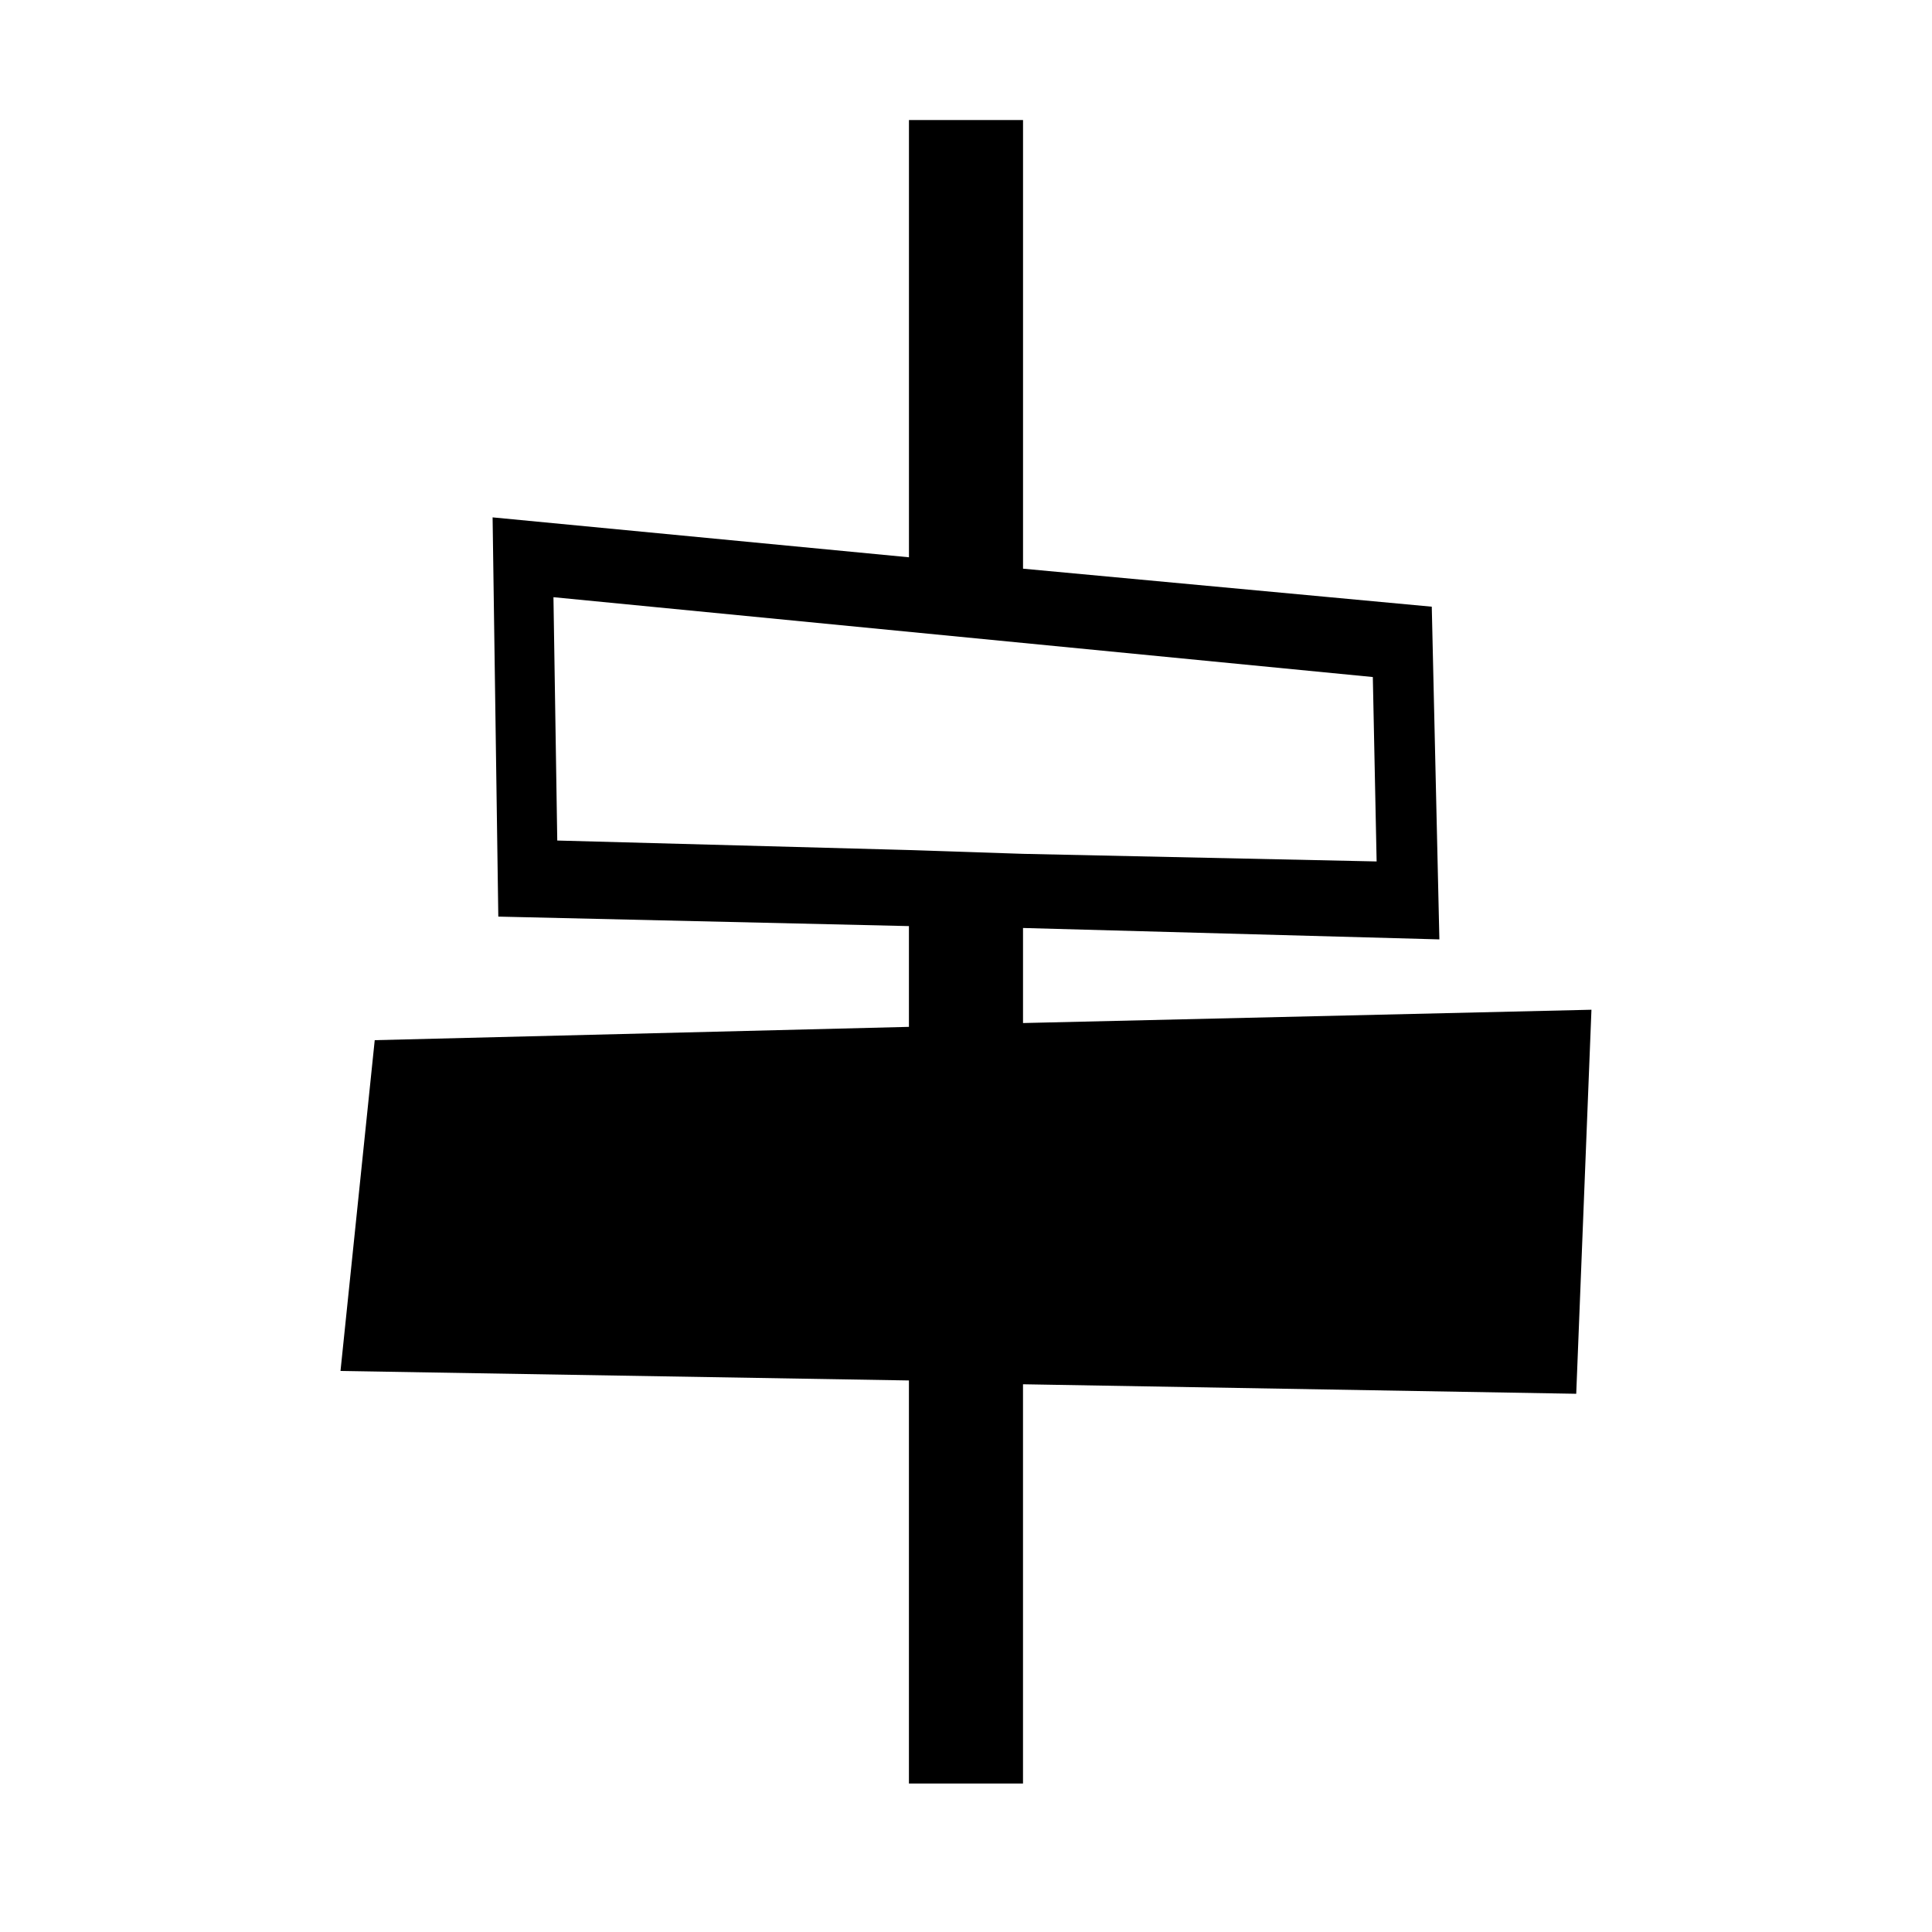
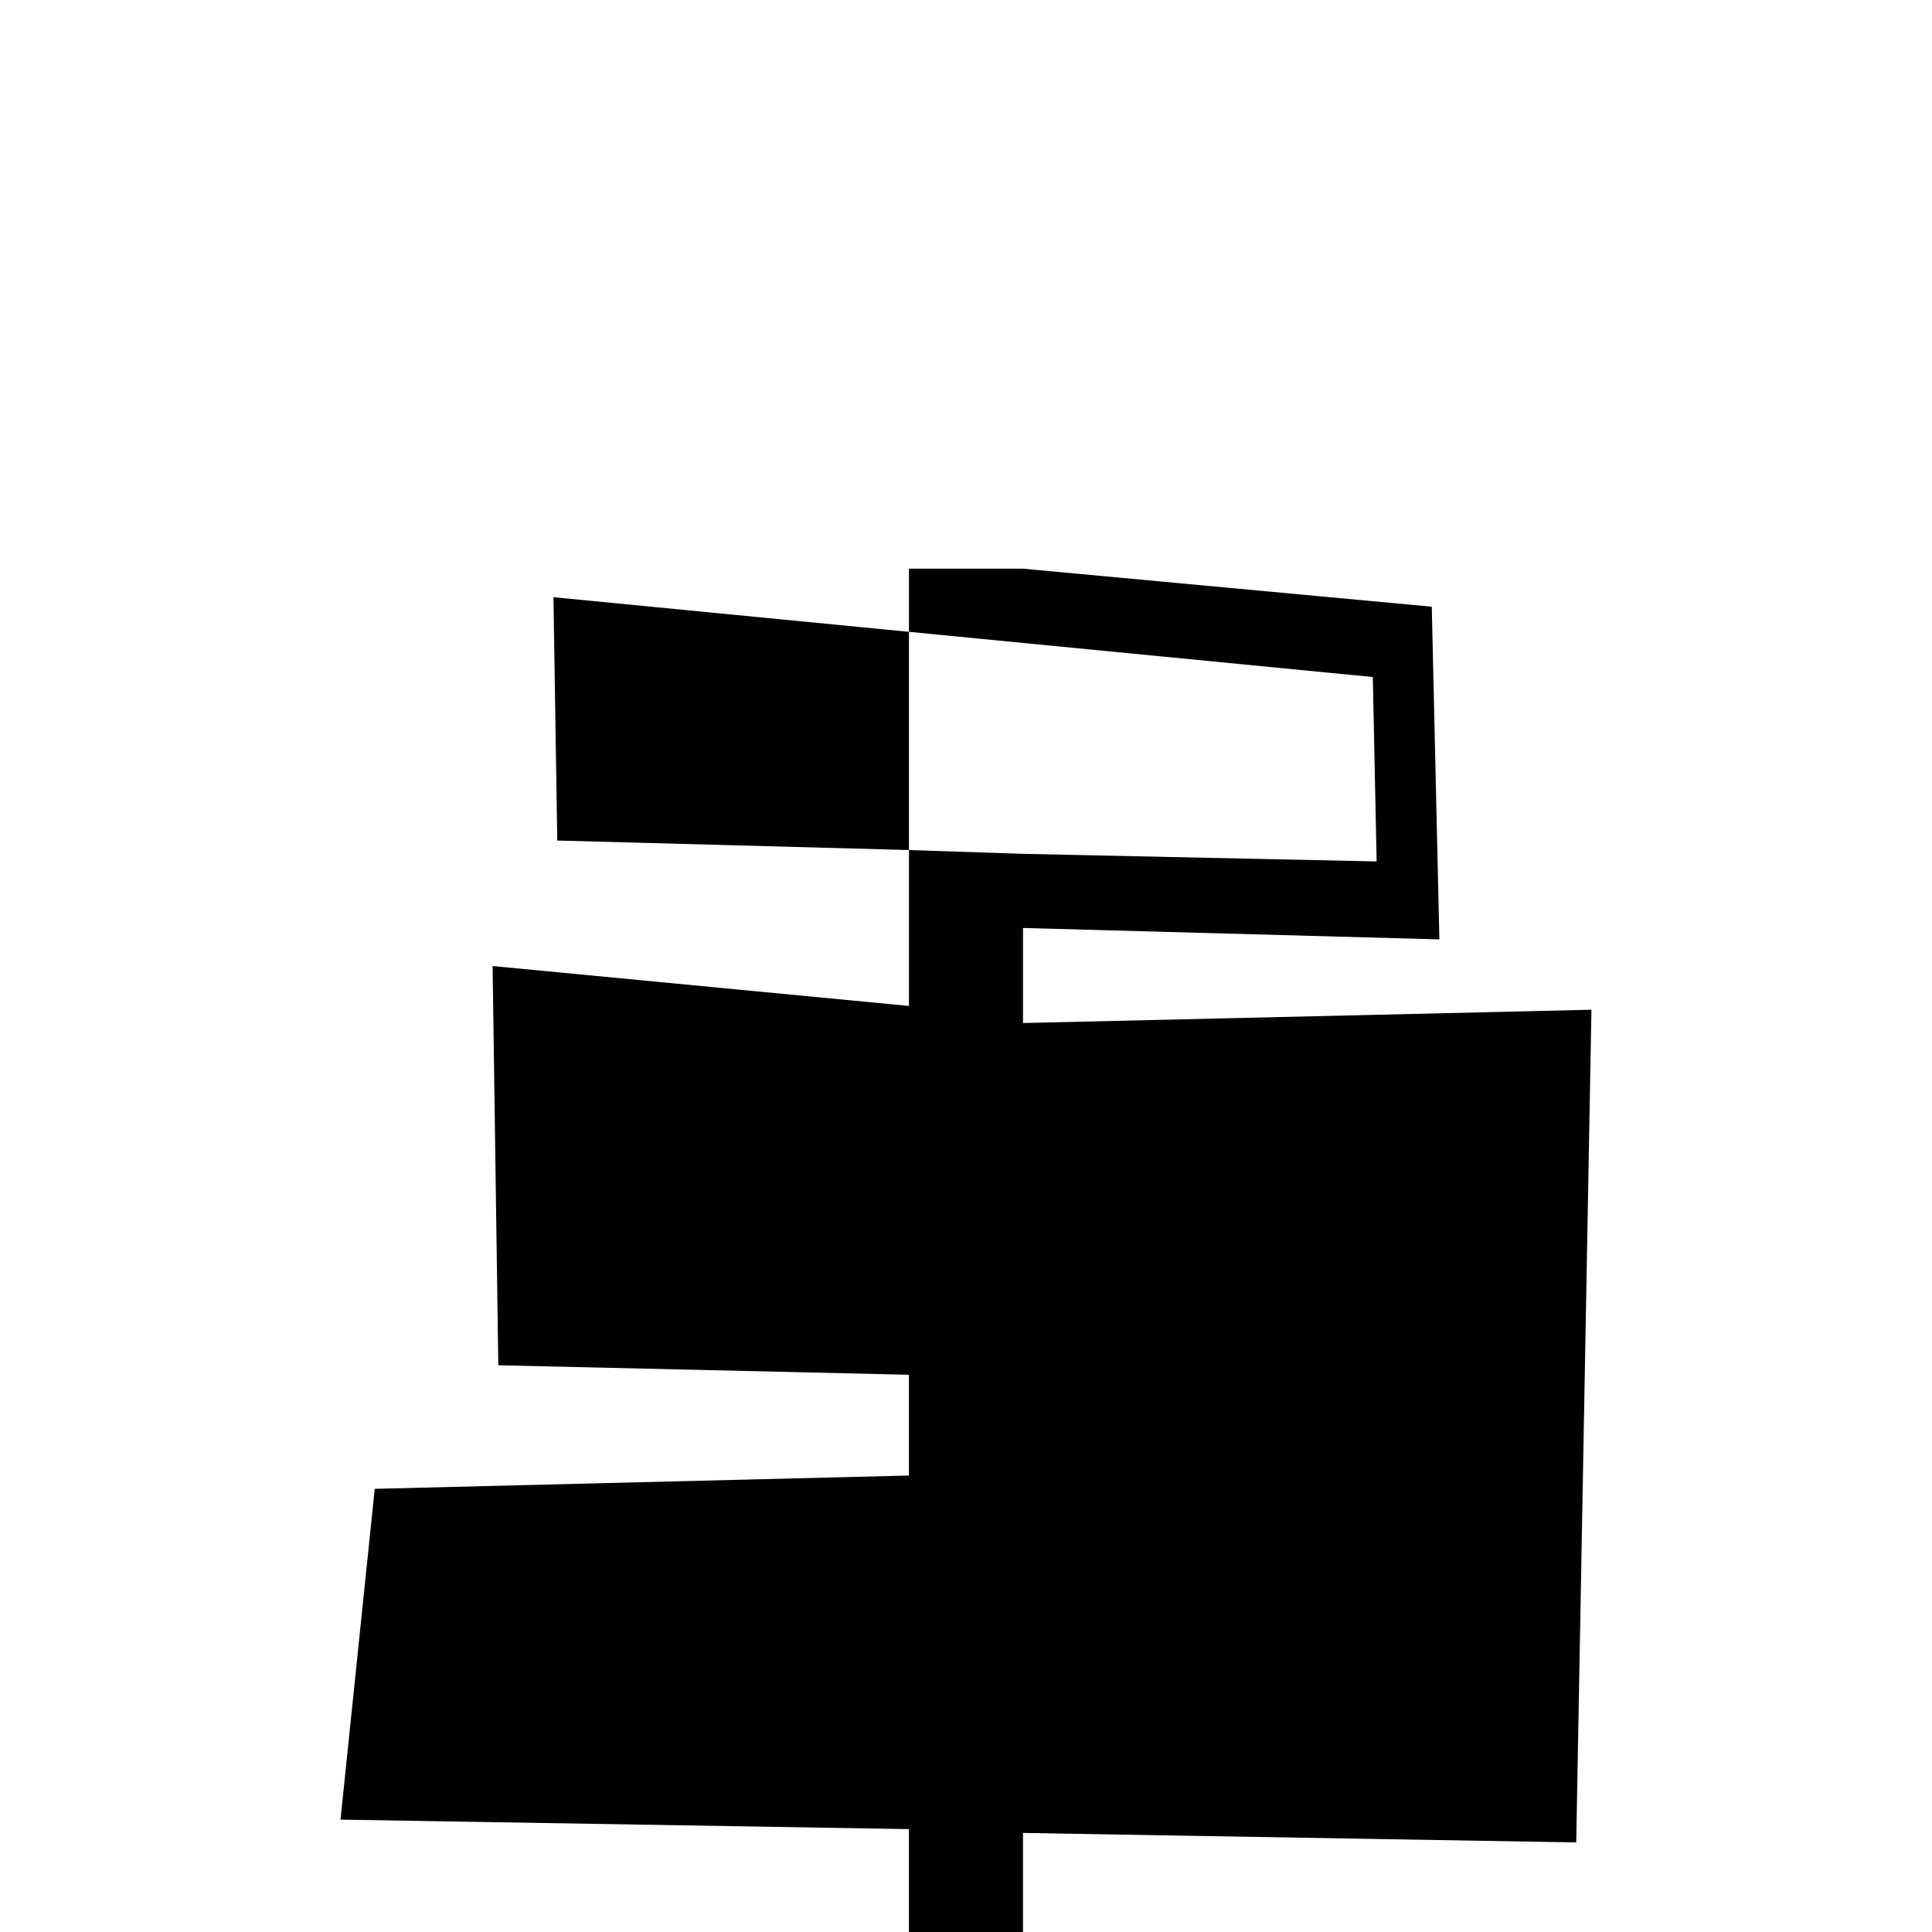
<svg xmlns="http://www.w3.org/2000/svg" fill="#000000" width="800px" height="800px" version="1.1" viewBox="144 144 512 512">
-   <path d="m565.75 411.59-150.64 3.527v-25.191l110.34 3.023-2.016-88.168-108.32-10.074v-118.9h-30.23v115.88l-110.34-10.578 1.512 105.8 108.82 2.516v26.703l-141.57 3.527-9.07 87.664 150.64 2.516v106.81h30.23v-105.8l146.61 2.519zm-274.07-44.84-1.008-64.488 217.14 21.16 1.008 48.871-93.707-2.016-30.23-1.008z" />
+   <path d="m565.75 411.59-150.64 3.527v-25.191l110.34 3.023-2.016-88.168-108.32-10.074h-30.23v115.88l-110.34-10.578 1.512 105.8 108.82 2.516v26.703l-141.57 3.527-9.07 87.664 150.64 2.516v106.81h30.23v-105.8l146.61 2.519zm-274.07-44.84-1.008-64.488 217.14 21.16 1.008 48.871-93.707-2.016-30.23-1.008z" />
</svg>